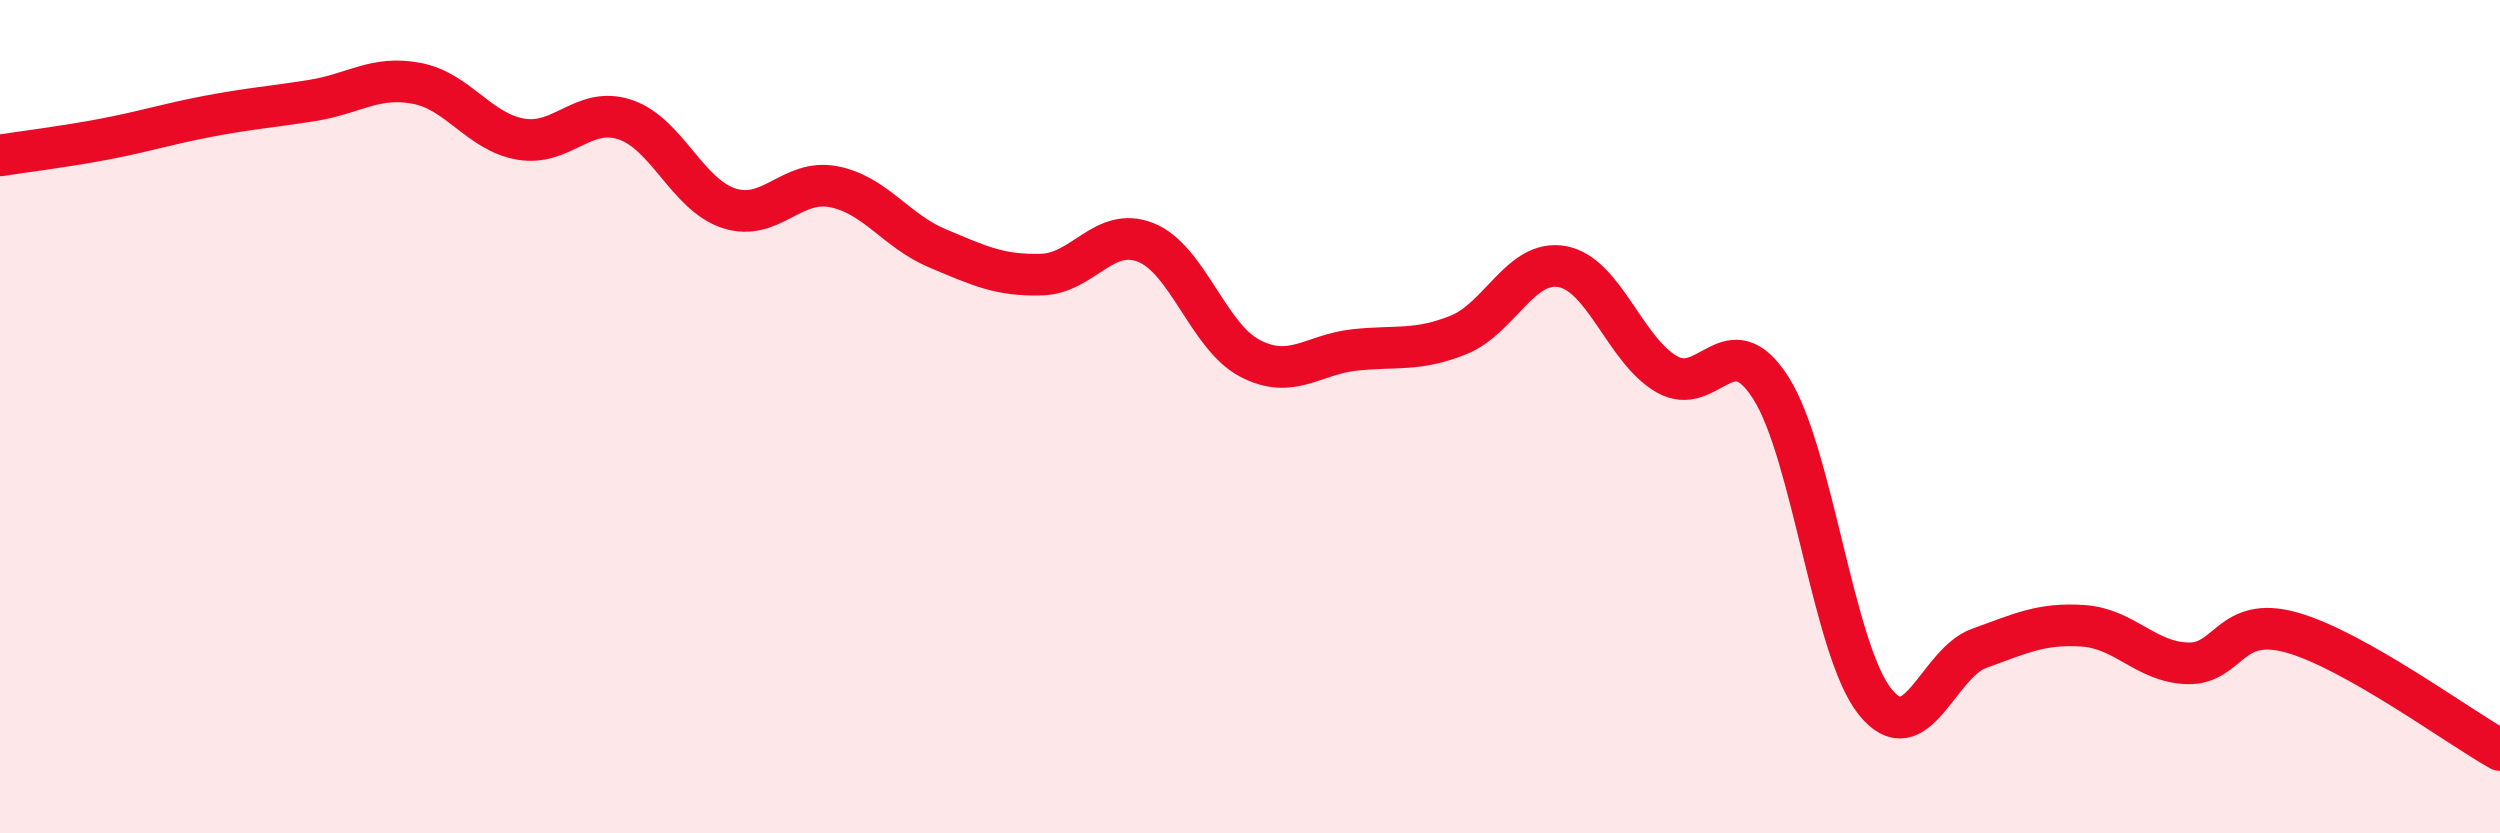
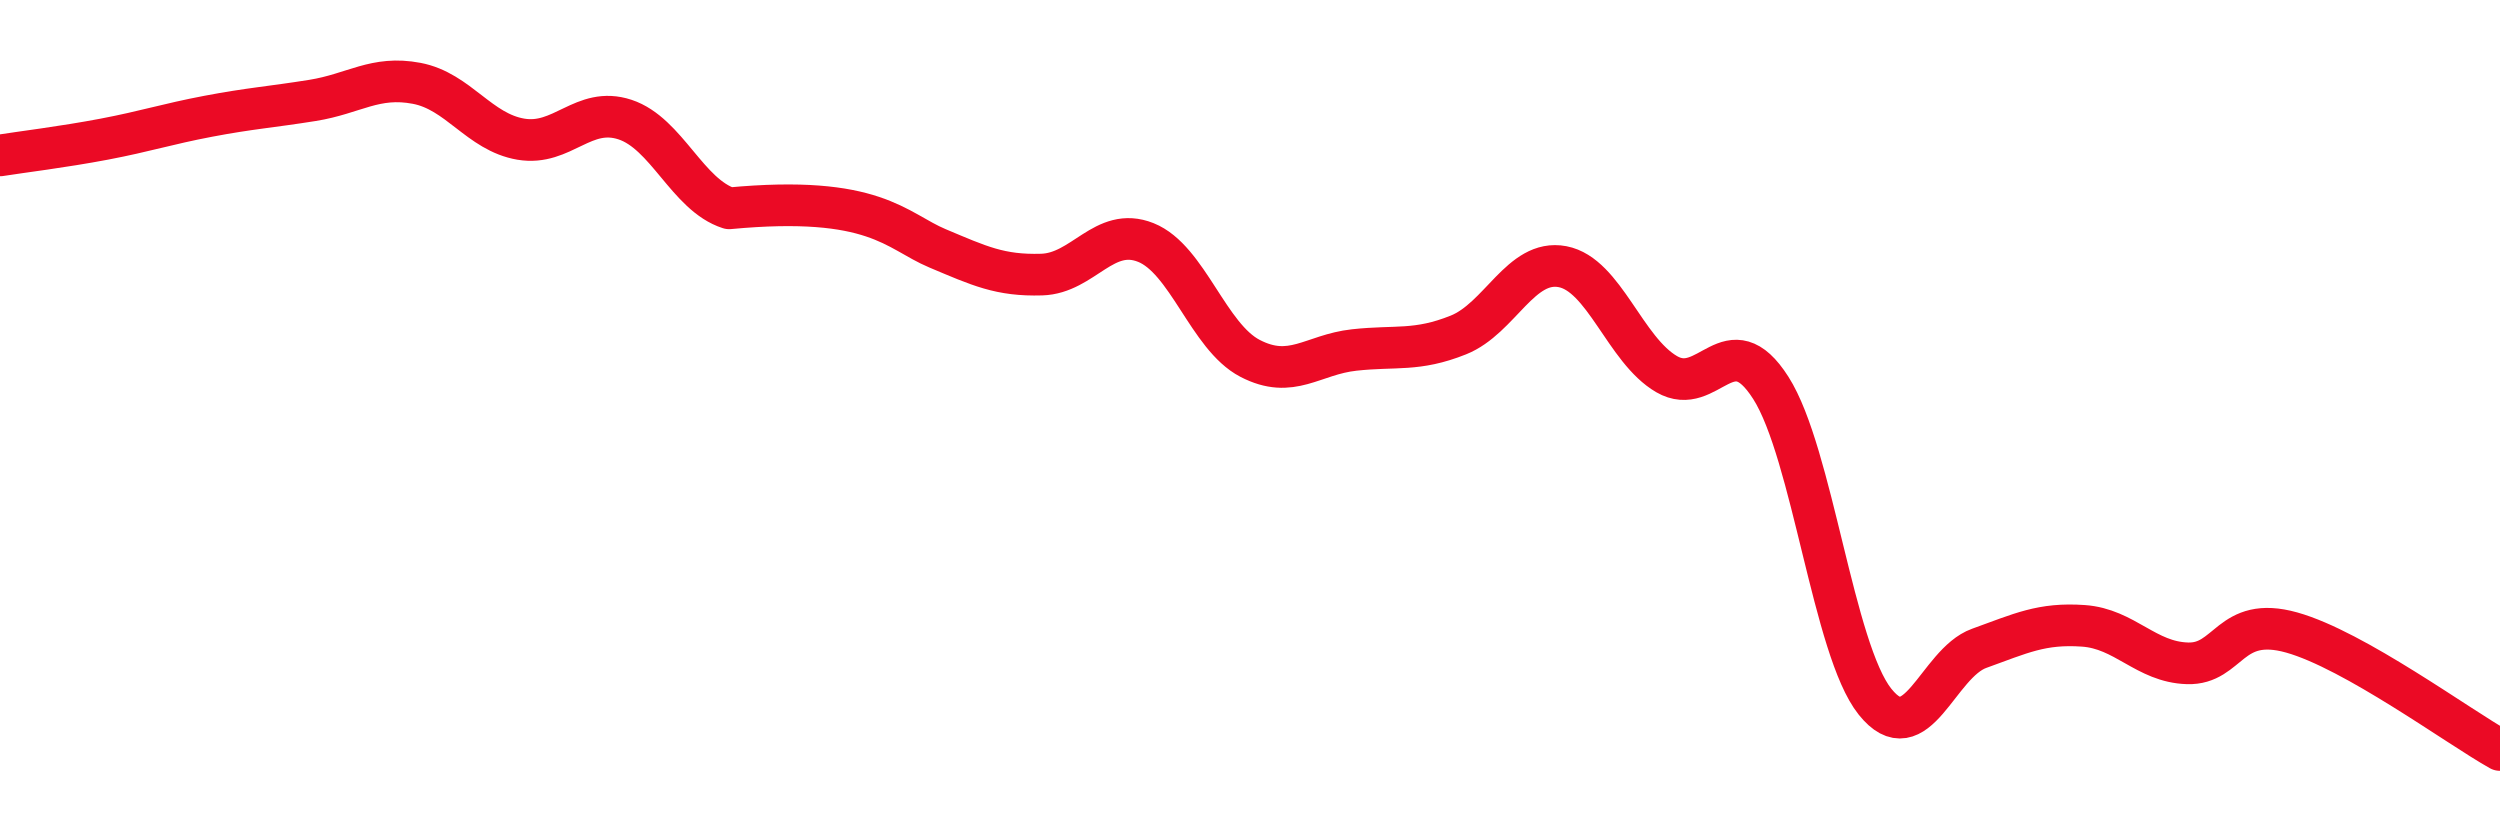
<svg xmlns="http://www.w3.org/2000/svg" width="60" height="20" viewBox="0 0 60 20">
-   <path d="M 0,3.73 C 0.5,3.65 1.5,3.53 2.5,3.34 C 3.5,3.15 4,2.98 5,2.79 C 6,2.6 6.5,2.57 7.5,2.41 C 8.5,2.25 9,1.81 10,2 C 11,2.19 11.5,3.17 12.5,3.34 C 13.5,3.51 14,2.54 15,2.87 C 16,3.2 16.5,4.68 17.5,5 C 18.5,5.32 19,4.29 20,4.48 C 21,4.67 21.5,5.54 22.5,5.96 C 23.5,6.38 24,6.62 25,6.59 C 26,6.56 26.5,5.42 27.5,5.82 C 28.5,6.22 29,8.08 30,8.6 C 31,9.12 31.5,8.51 32.5,8.4 C 33.5,8.29 34,8.44 35,8.04 C 36,7.64 36.5,6.21 37.5,6.4 C 38.5,6.59 39,8.4 40,8.98 C 41,9.56 41.5,7.74 42.5,9.31 C 43.5,10.88 44,15.59 45,16.84 C 46,18.09 46.5,15.92 47.5,15.56 C 48.5,15.2 49,14.95 50,15.02 C 51,15.09 51.5,15.89 52.5,15.92 C 53.5,15.95 53.5,14.76 55,15.18 C 56.5,15.6 59,17.44 60,18L60 20L0 20Z" fill="#EB0A25" opacity="0.1" stroke-linecap="round" stroke-linejoin="round" />
-   <path d="M 0,3.73 C 0.5,3.65 1.5,3.53 2.5,3.34 C 3.5,3.15 4,2.98 5,2.79 C 6,2.6 6.5,2.57 7.5,2.41 C 8.5,2.25 9,1.81 10,2 C 11,2.19 11.5,3.17 12.5,3.34 C 13.5,3.51 14,2.54 15,2.87 C 16,3.2 16.5,4.68 17.5,5 C 18.5,5.32 19,4.29 20,4.48 C 21,4.67 21.5,5.54 22.5,5.96 C 23.5,6.38 24,6.62 25,6.59 C 26,6.56 26.5,5.42 27.5,5.82 C 28.5,6.22 29,8.08 30,8.6 C 31,9.12 31.5,8.51 32.5,8.4 C 33.5,8.29 34,8.44 35,8.04 C 36,7.64 36.5,6.21 37.5,6.4 C 38.5,6.59 39,8.4 40,8.98 C 41,9.56 41.5,7.74 42.5,9.31 C 43.5,10.88 44,15.59 45,16.84 C 46,18.09 46.5,15.92 47.5,15.56 C 48.5,15.2 49,14.95 50,15.02 C 51,15.09 51.5,15.89 52.5,15.92 C 53.5,15.95 53.5,14.76 55,15.18 C 56.5,15.6 59,17.44 60,18" stroke="#EB0A25" stroke-width="1" fill="none" stroke-linecap="round" stroke-linejoin="round" />
+   <path d="M 0,3.73 C 0.5,3.65 1.5,3.53 2.5,3.34 C 3.5,3.15 4,2.98 5,2.79 C 6,2.6 6.5,2.57 7.5,2.41 C 8.5,2.25 9,1.81 10,2 C 11,2.19 11.5,3.17 12.5,3.34 C 13.5,3.51 14,2.54 15,2.87 C 16,3.2 16.5,4.68 17.5,5 C 21,4.67 21.5,5.54 22.5,5.96 C 23.5,6.38 24,6.62 25,6.59 C 26,6.56 26.5,5.42 27.5,5.82 C 28.5,6.22 29,8.08 30,8.6 C 31,9.12 31.5,8.51 32.5,8.4 C 33.5,8.29 34,8.44 35,8.04 C 36,7.64 36.5,6.21 37.5,6.4 C 38.5,6.59 39,8.4 40,8.98 C 41,9.56 41.5,7.74 42.5,9.31 C 43.5,10.88 44,15.59 45,16.84 C 46,18.09 46.5,15.92 47.5,15.56 C 48.5,15.2 49,14.95 50,15.02 C 51,15.09 51.5,15.89 52.5,15.92 C 53.5,15.95 53.5,14.76 55,15.18 C 56.5,15.6 59,17.44 60,18" stroke="#EB0A25" stroke-width="1" fill="none" stroke-linecap="round" stroke-linejoin="round" />
</svg>